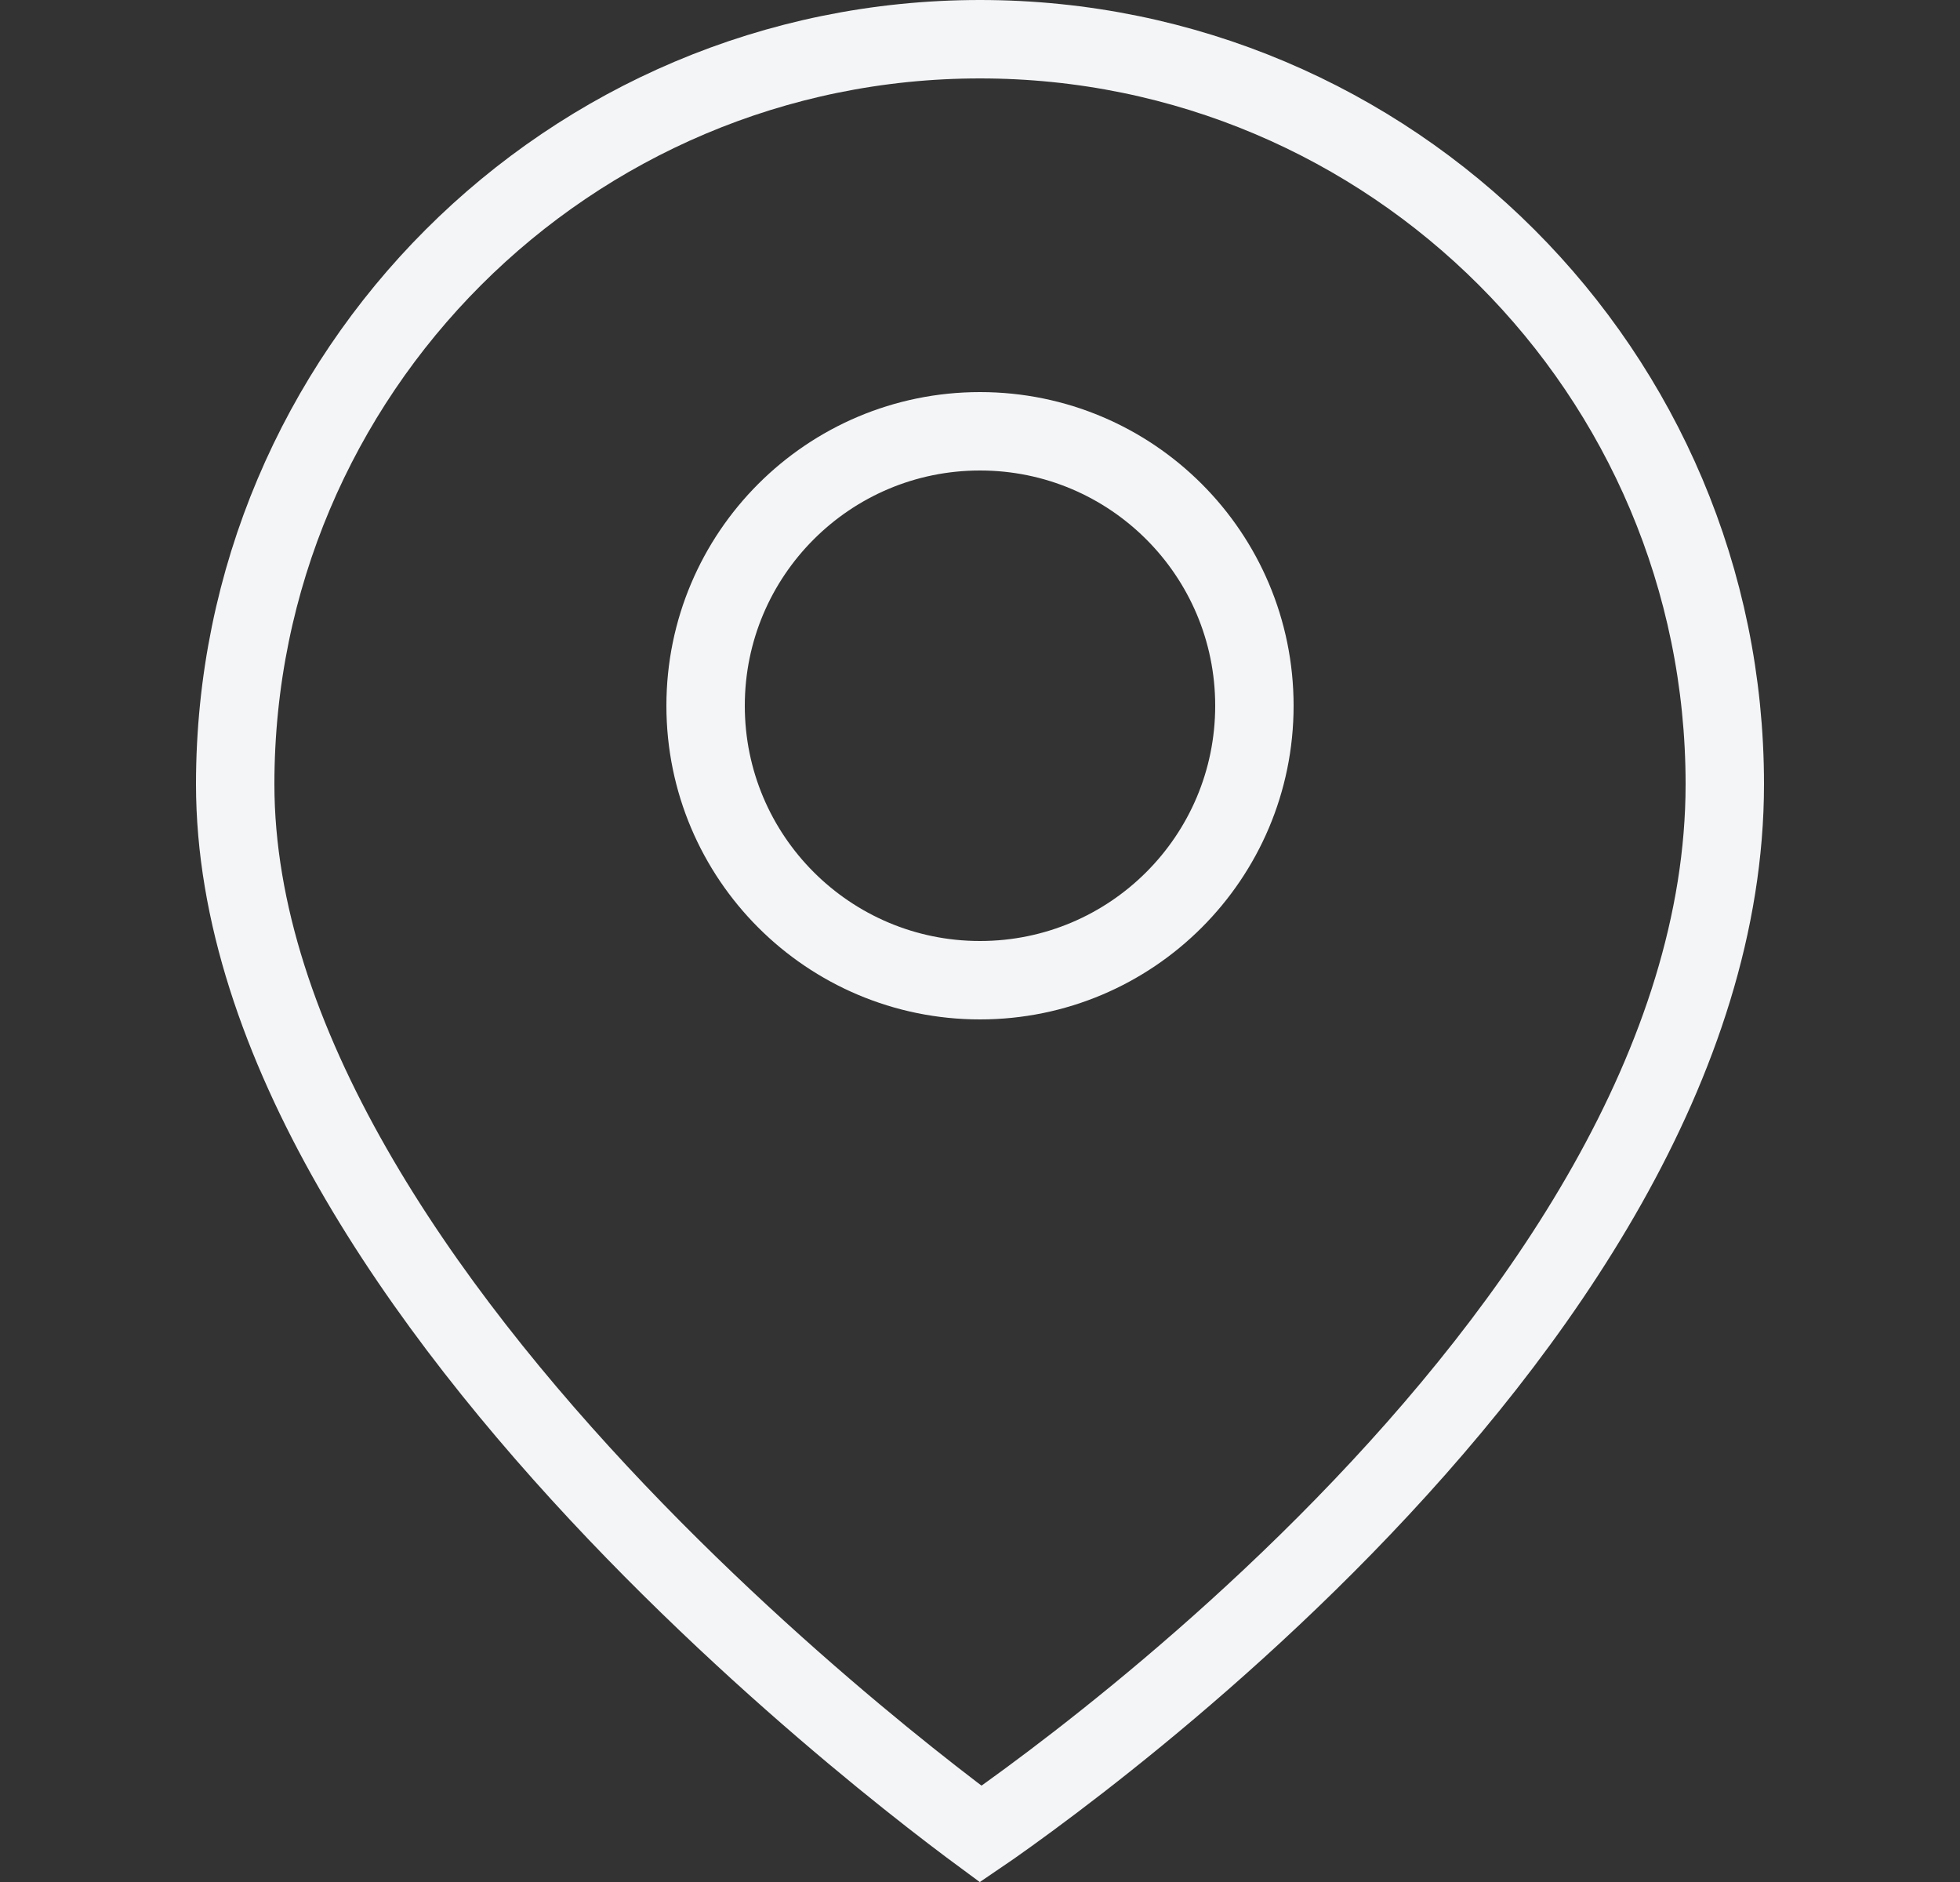
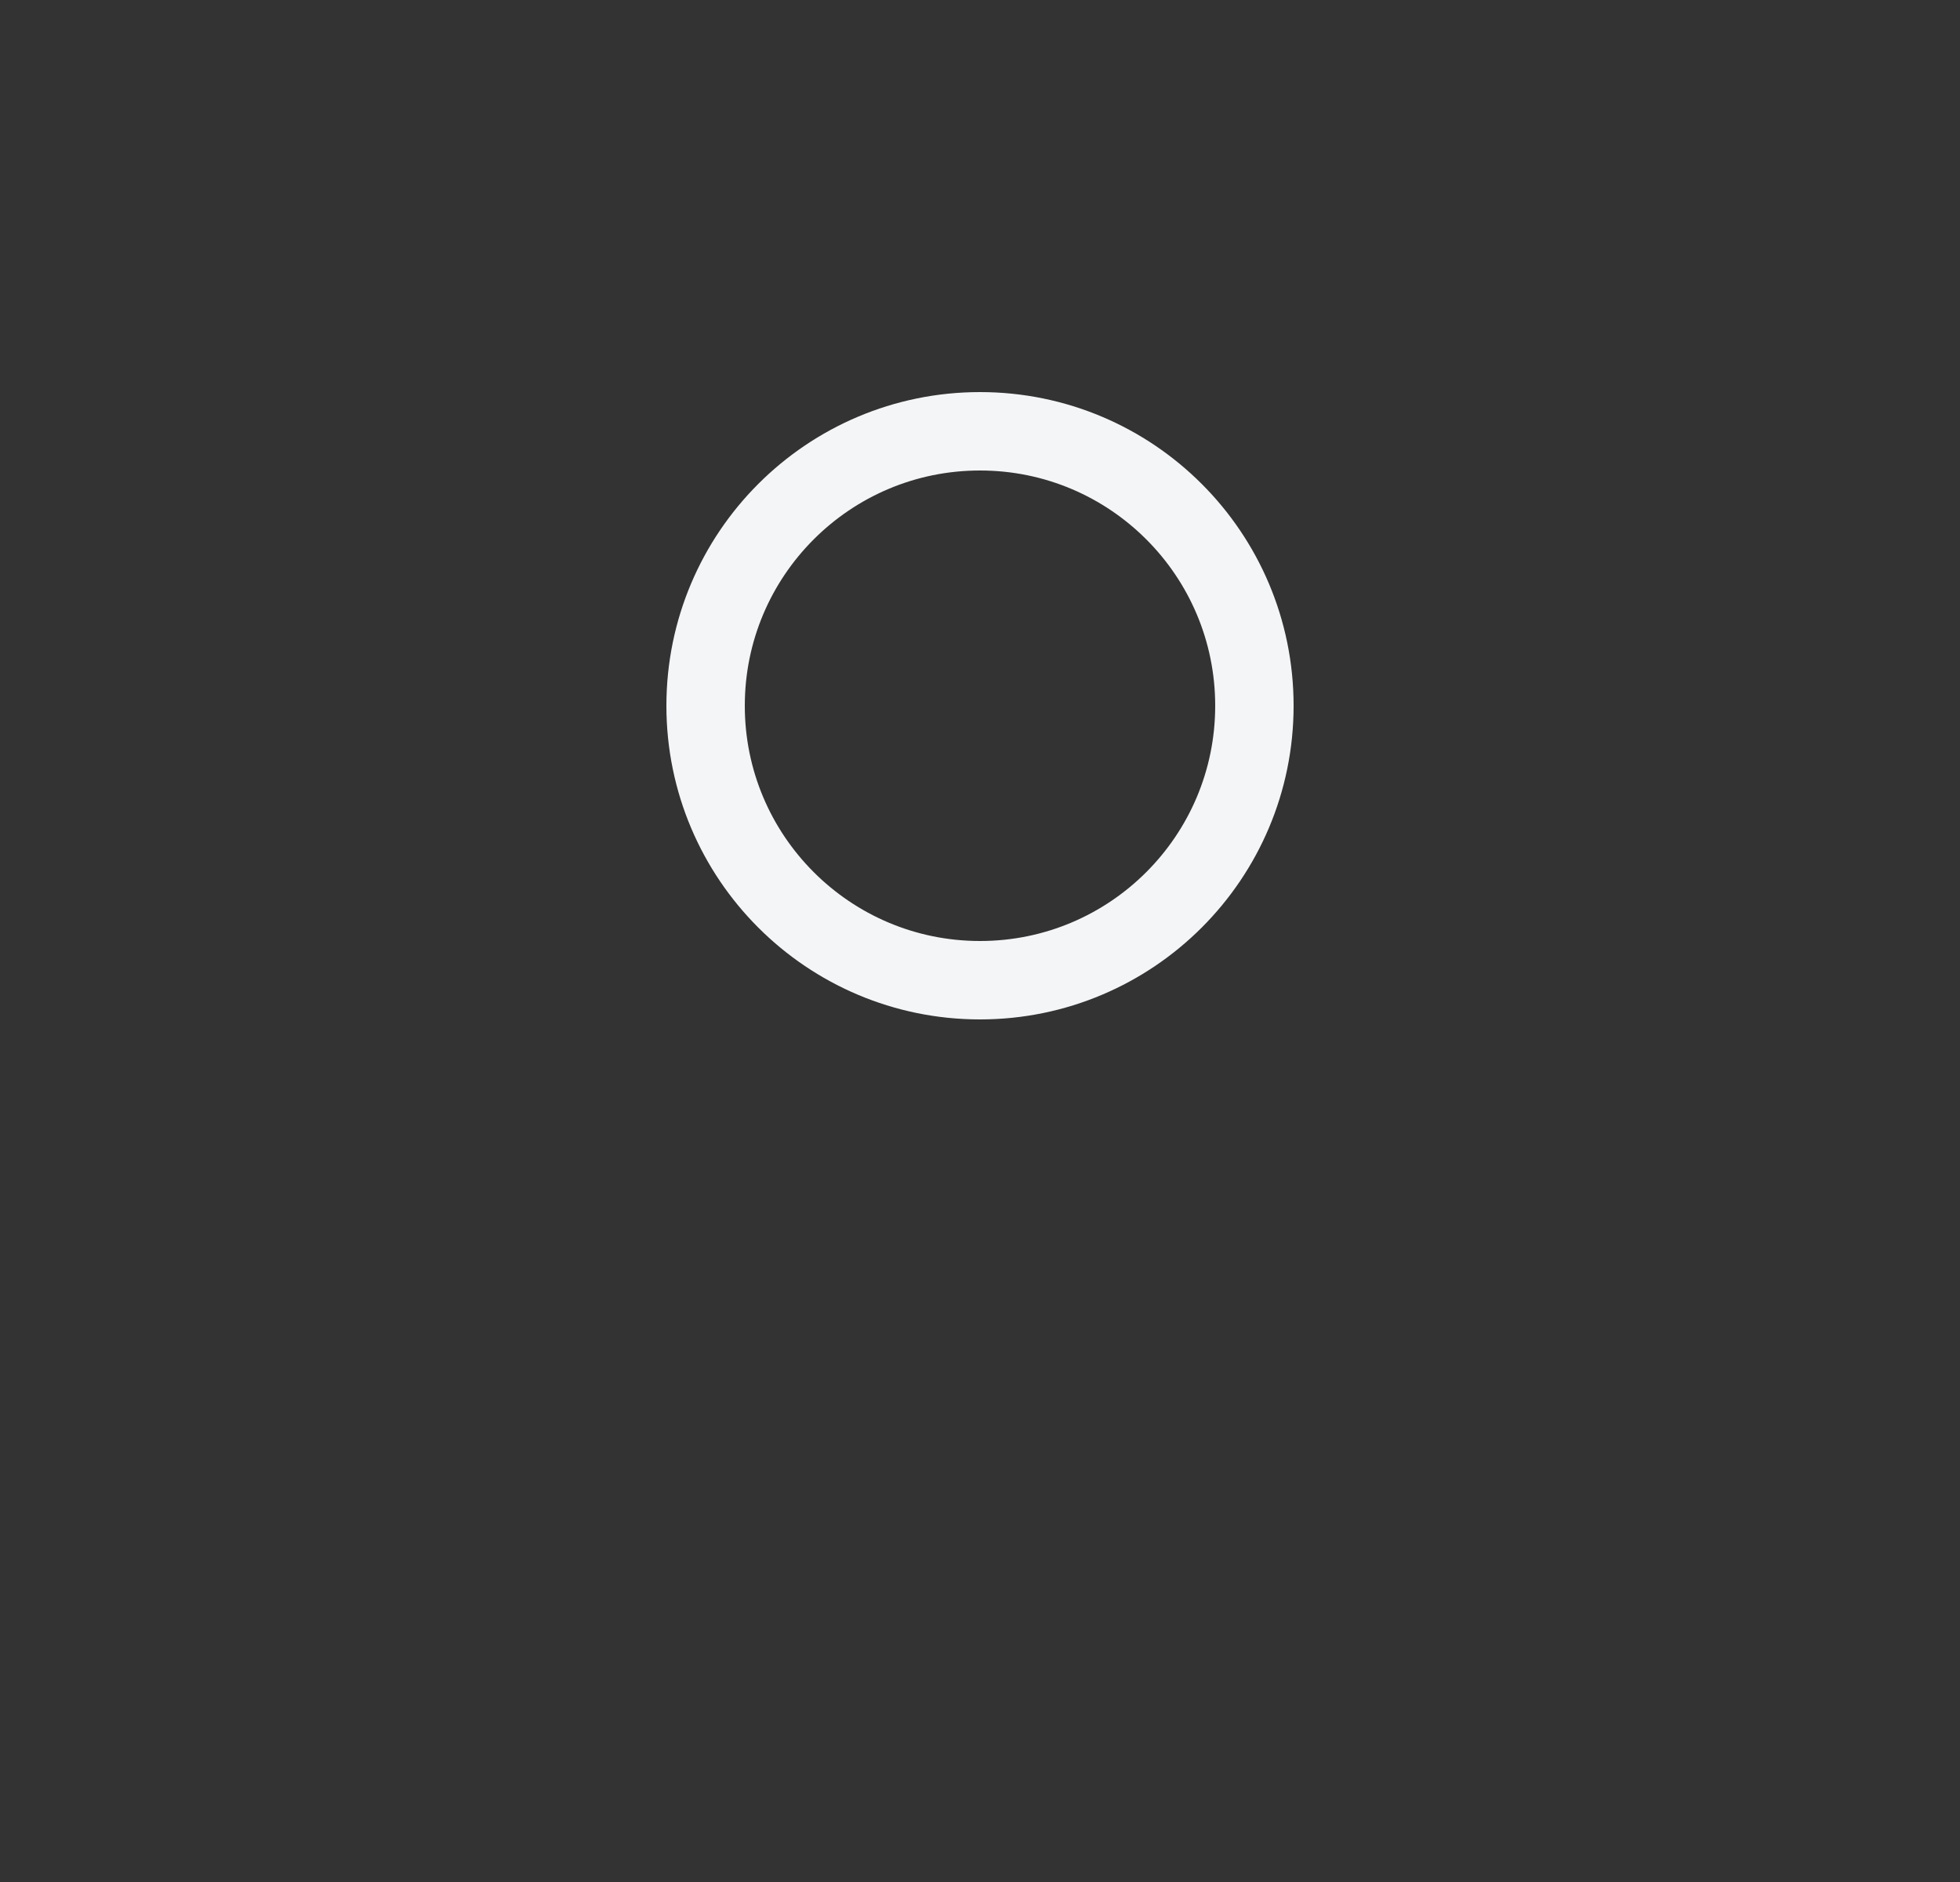
<svg xmlns="http://www.w3.org/2000/svg" width="25" height="24" viewBox="0 0 25 24" fill="none">
  <rect x="0" y="0" width="25" height="24" fill="#333333" stroke="none" />
-   <path d="M22 10C22 13.543 19.624 16.919 17.142 19.463C15.912 20.724 14.681 21.755 13.756 22.472C13.294 22.83 12.91 23.109 12.642 23.297C12.594 23.331 12.55 23.362 12.51 23.389C12.468 23.358 12.421 23.324 12.37 23.285C12.102 23.084 11.717 22.788 11.254 22.41C10.327 21.653 9.094 20.573 7.862 19.28C6.629 17.985 5.407 16.486 4.497 14.893C3.584 13.296 3 11.633 3 10C3 4.753 7.253 0.5 12.5 0.5C17.747 0.5 22 4.753 22 10Z" stroke="#F4F5F7" />
  <circle cx="12.5" cy="9" r="3.5" stroke="#F4F5F7" />
</svg>